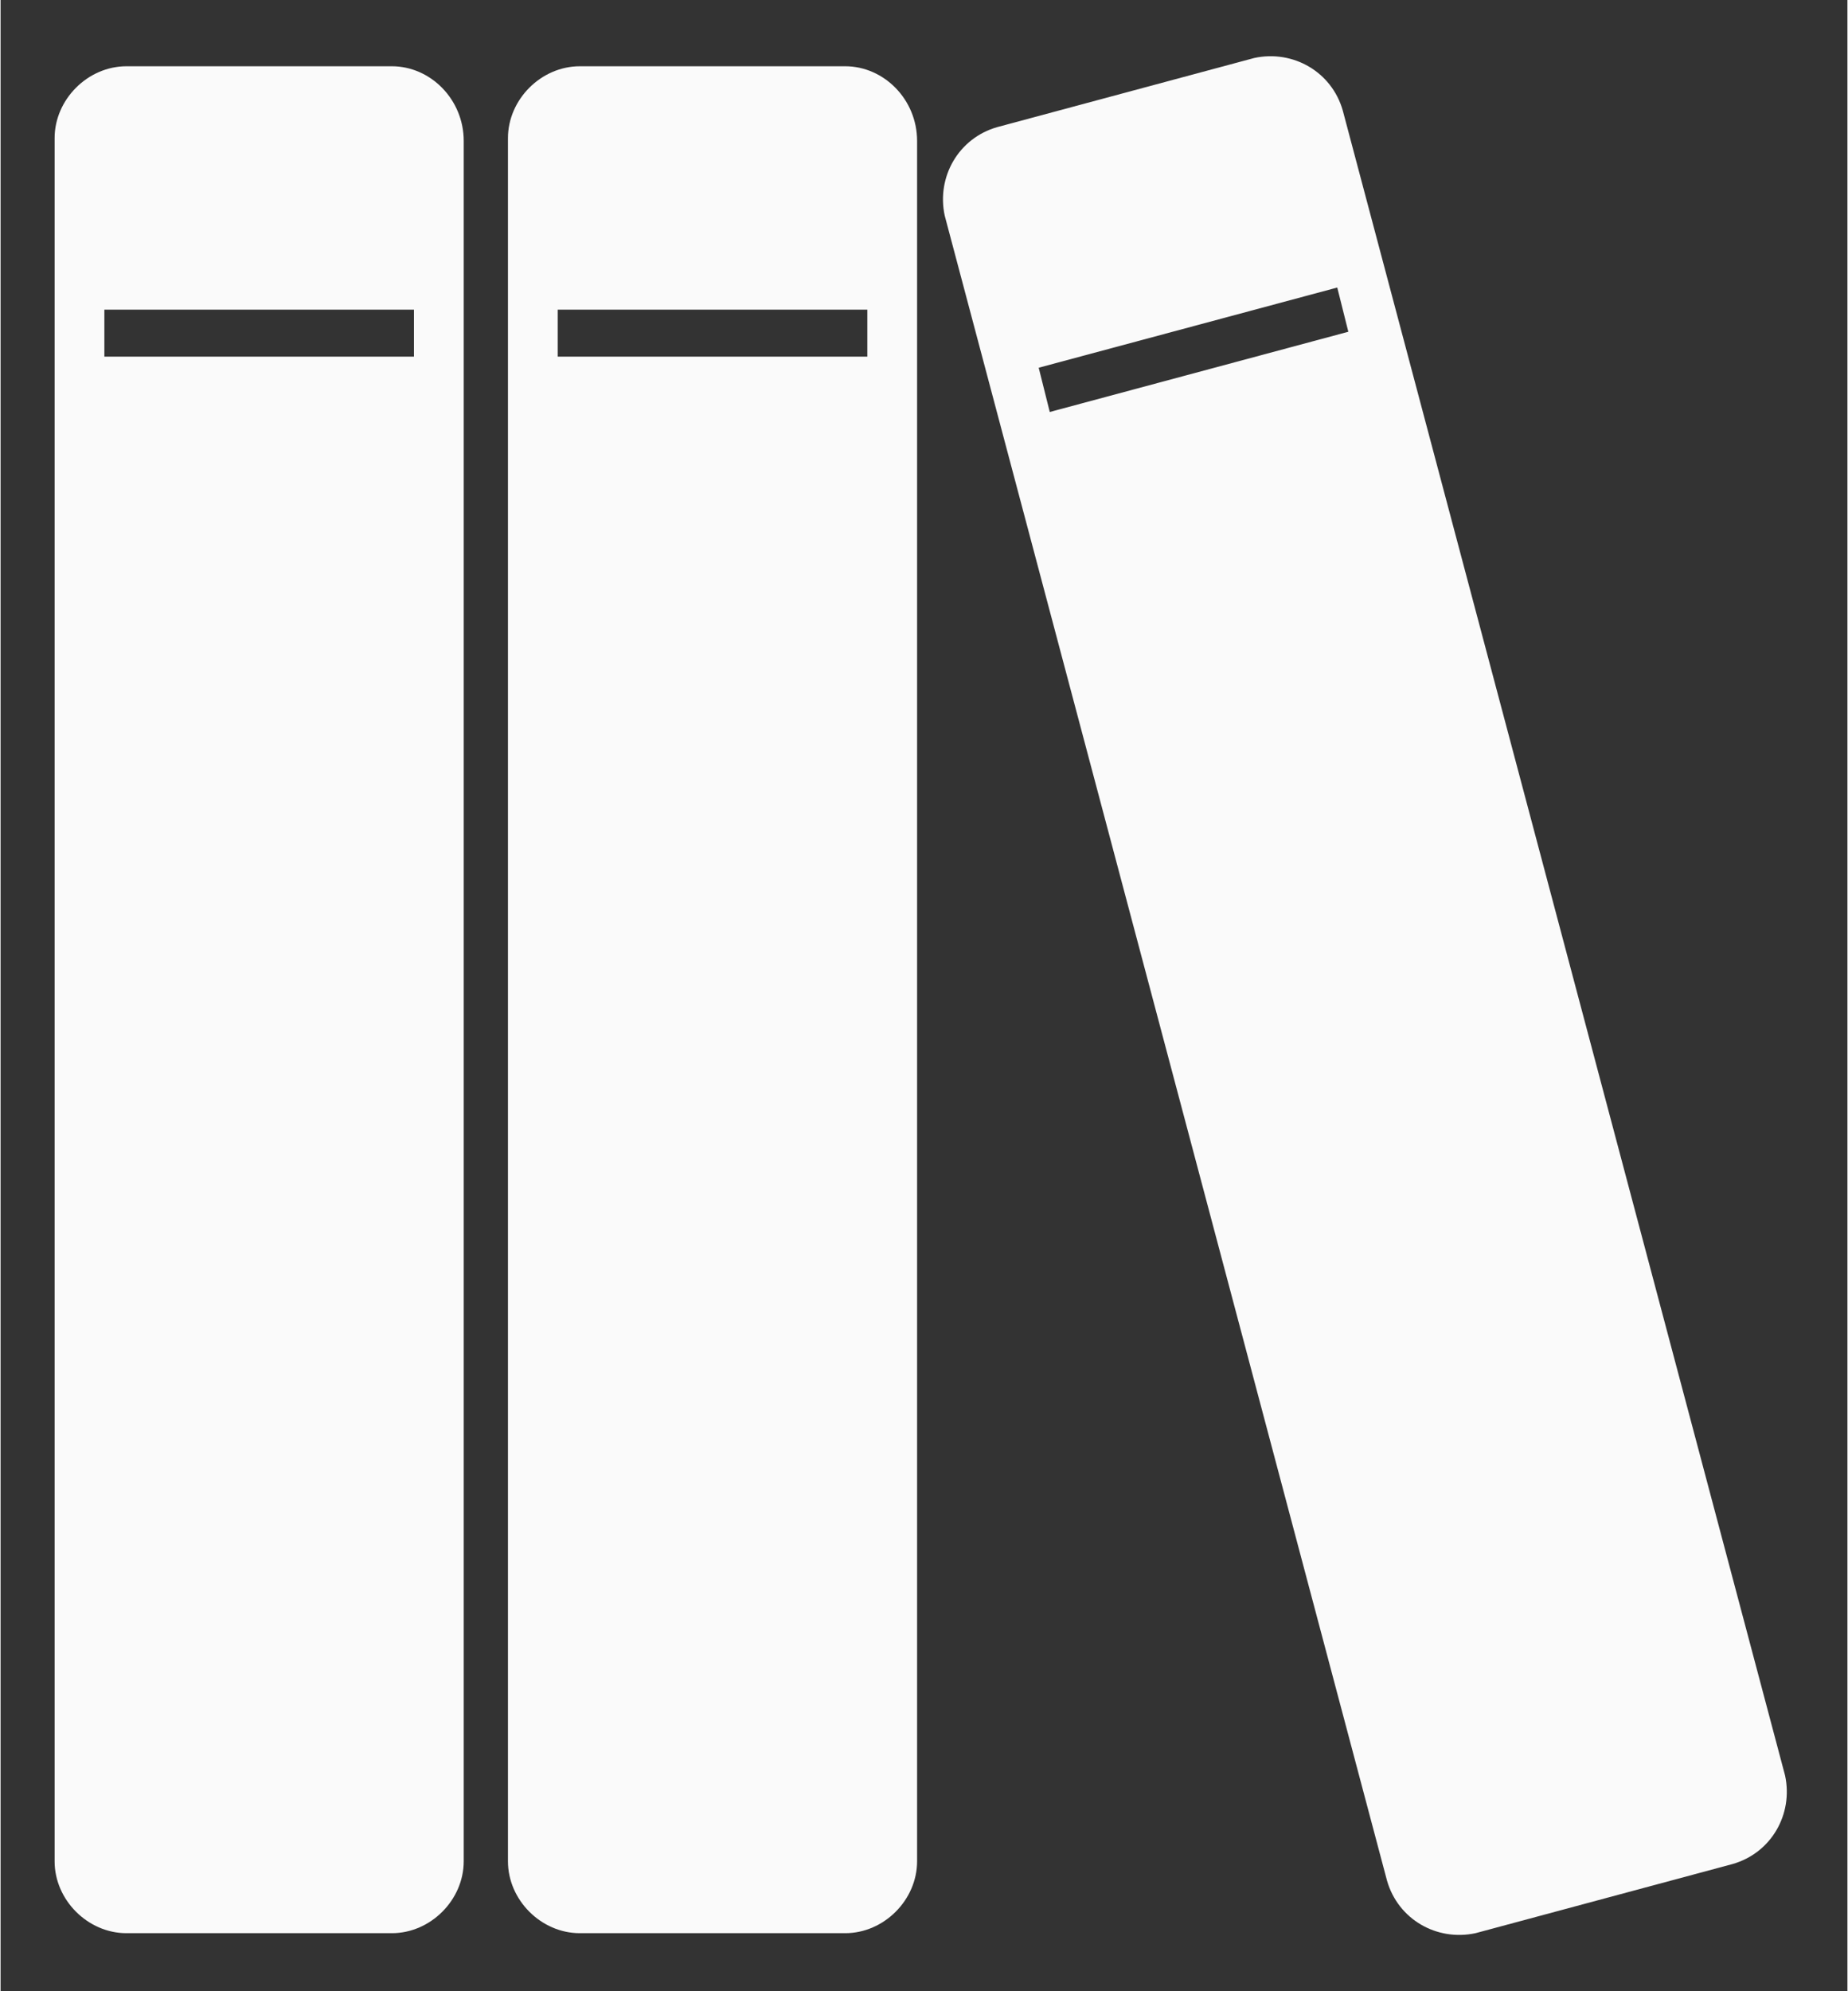
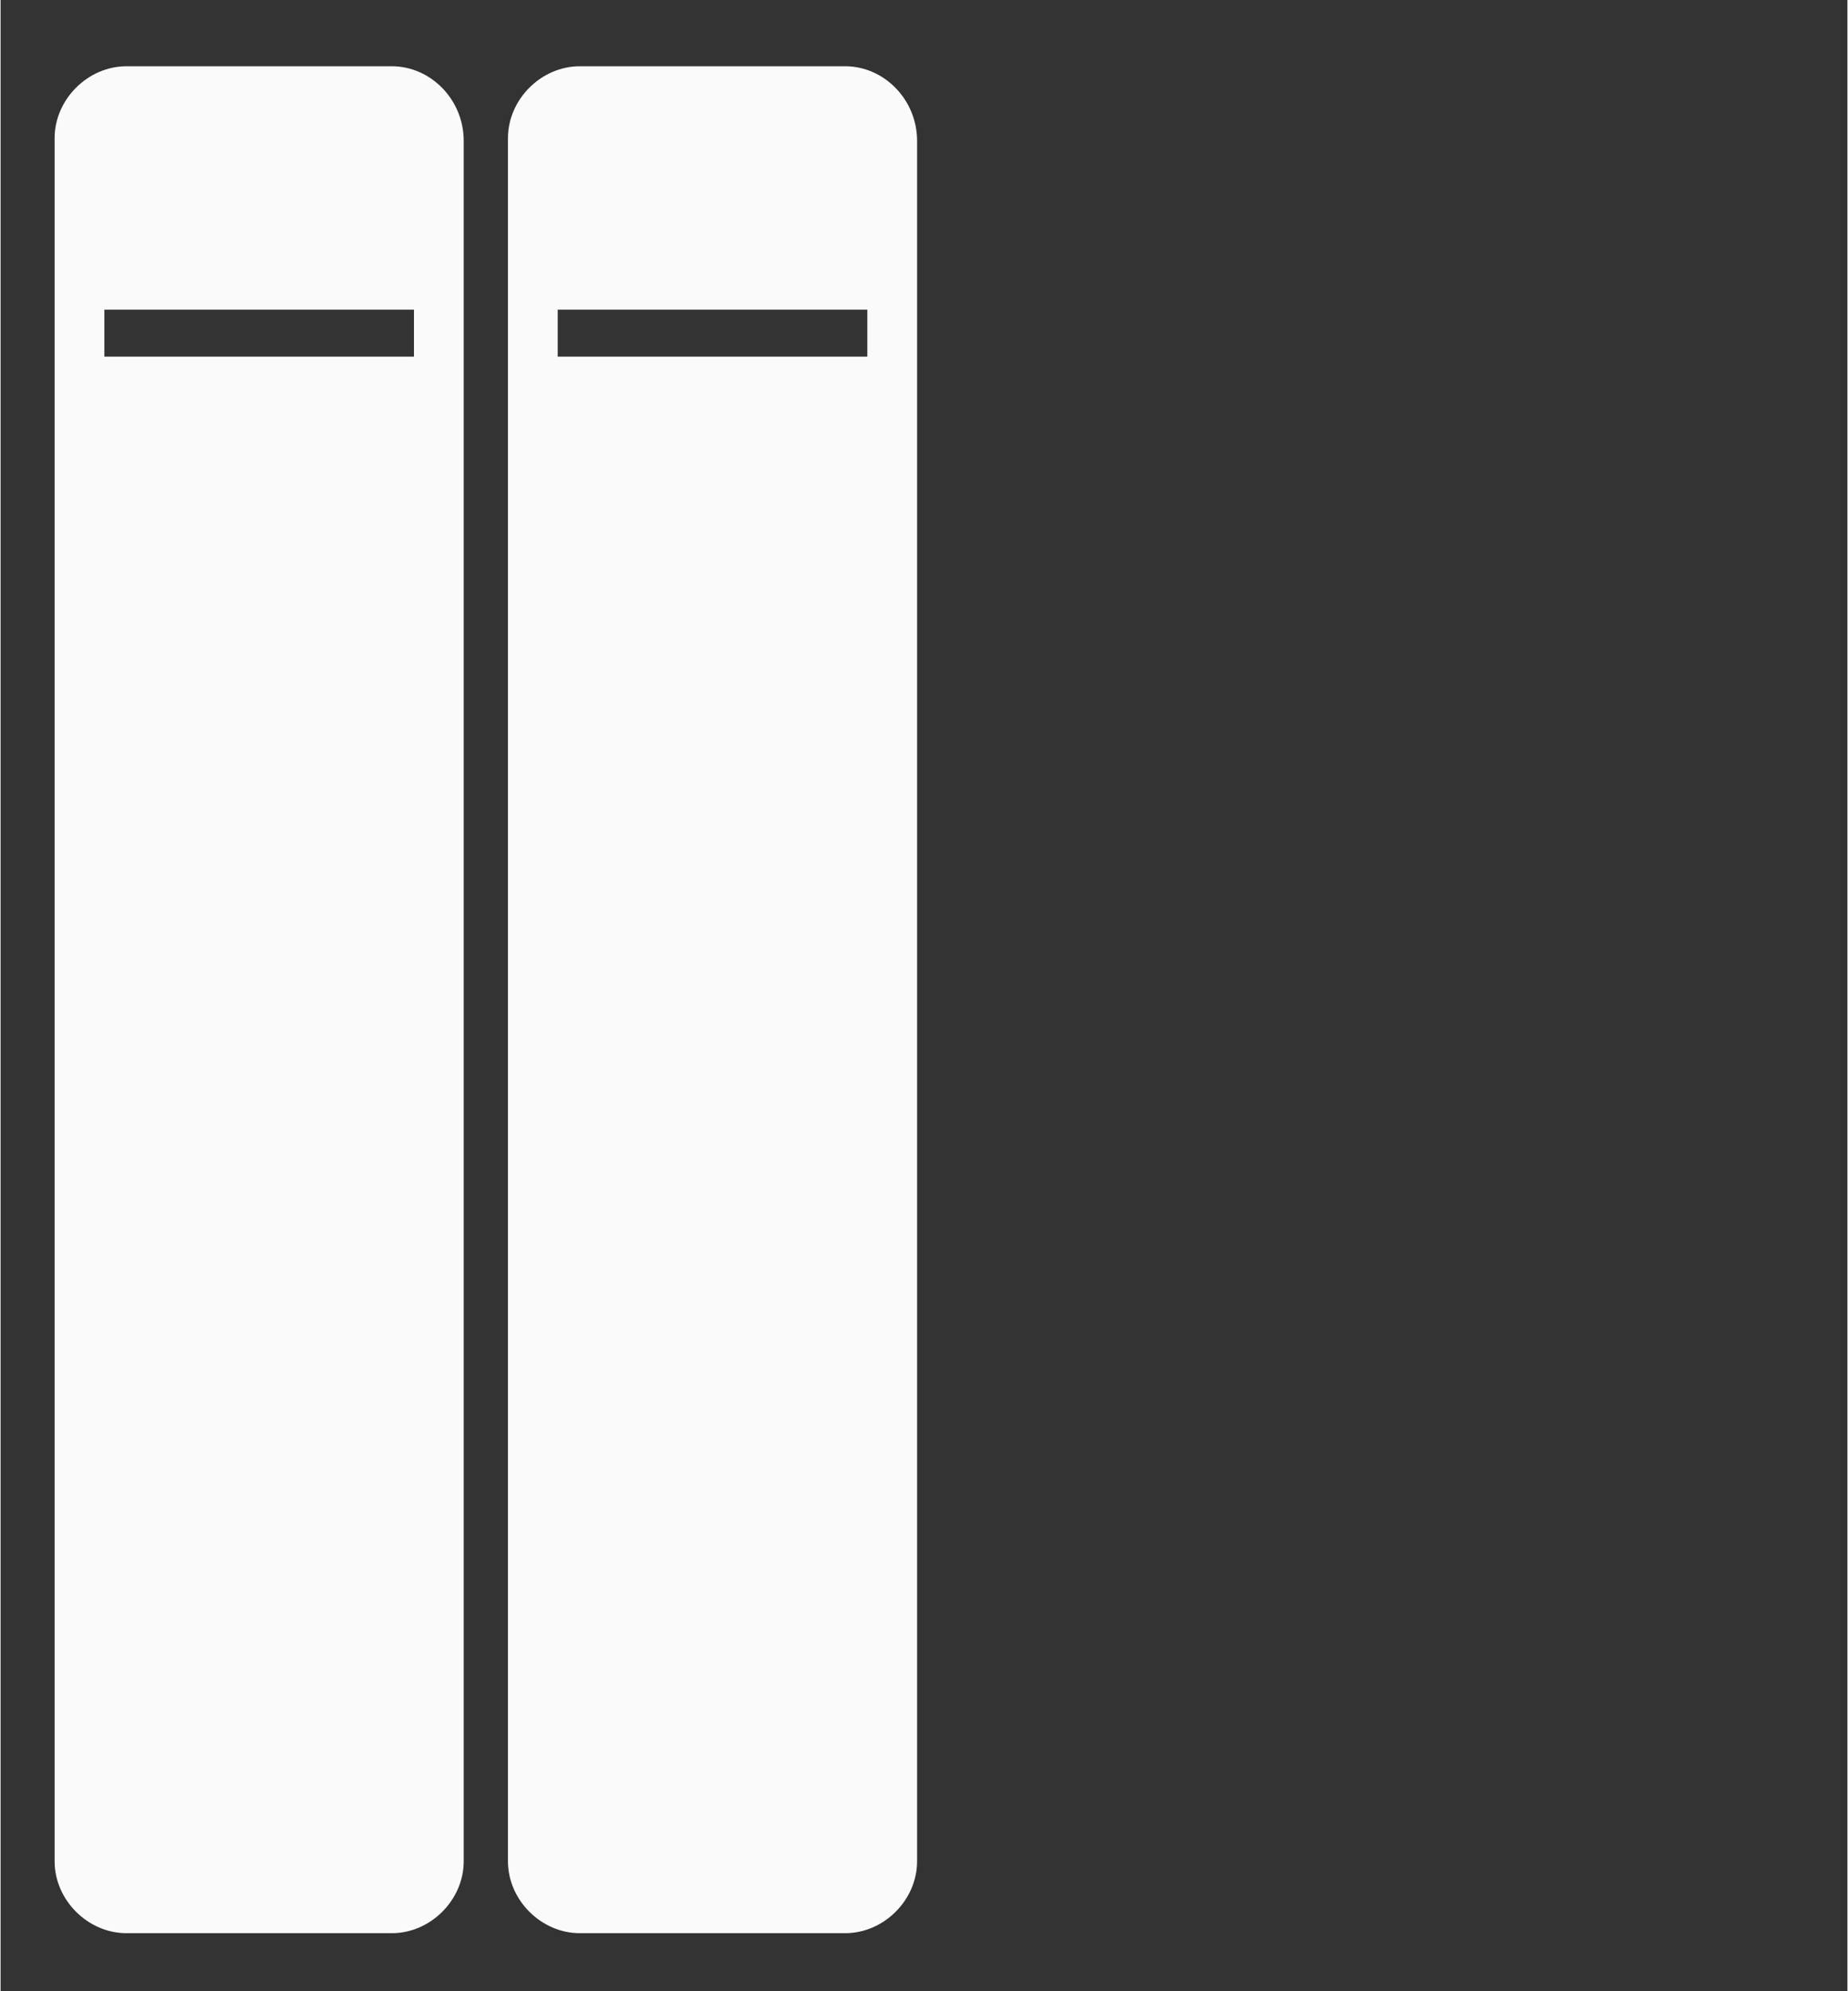
<svg xmlns="http://www.w3.org/2000/svg" width="260" zoomAndPan="magnify" viewBox="0 0 194.88 210" height="280" preserveAspectRatio="xMidYMid meet" version="1.2">
  <rect x="0" y="0" width="194.88" height="210" fill="#333333" stroke="none" />
  <defs>
    <clipPath id="16a1109c6b">
      <path d="M 5.035 6 L 49 6 L 49 204 L 5.035 204 Z M 5.035 6 " />
    </clipPath>
    <clipPath id="3e317a2da0">
      <path d="M 99 5.238 L 189 5.238 L 189 204.613 L 99 204.613 Z M 99 5.238 " />
    </clipPath>
    <clipPath id="6b2efebf05">
      <path d="M 152.539 130.816 L 156.445 130.816 L 156.445 134.719 L 152.539 134.719 Z M 152.539 130.816 " />
    </clipPath>
    <clipPath id="9b61db99ce">
      <path d="M 154.492 130.816 C 153.414 130.816 152.539 131.691 152.539 132.77 C 152.539 133.848 153.414 134.719 154.492 134.719 C 155.57 134.719 156.445 133.848 156.445 132.77 C 156.445 131.691 155.57 130.816 154.492 130.816 Z M 154.492 130.816 " />
    </clipPath>
    <clipPath id="078cd27f1e">
      <path d="M 0.539 0.816 L 4.445 0.816 L 4.445 4.719 L 0.539 4.719 Z M 0.539 0.816 " />
    </clipPath>
    <clipPath id="8121d1d9a2">
      <path d="M 2.492 0.816 C 1.414 0.816 0.539 1.691 0.539 2.77 C 0.539 3.848 1.414 4.719 2.492 4.719 C 3.57 4.719 4.445 3.848 4.445 2.77 C 4.445 1.691 3.57 0.816 2.492 0.816 Z M 2.492 0.816 " />
    </clipPath>
    <clipPath id="7f9fe2f319">
      <rect x="0" width="5" y="0" height="5" />
    </clipPath>
  </defs>
  <g id="f25a3004ec">
    <g clip-rule="nonzero" clip-path="url(#16a1109c6b)">
      <path style=" stroke:none;fill-rule:nonzero;fill:#fafafa;fill-opacity:1;" d="M 41.289 6.988 L 13.285 6.988 C 9.203 6.988 5.703 10.488 5.703 14.57 L 5.703 196.297 C 5.703 200.379 9.203 203.879 13.285 203.879 L 41.289 203.879 C 45.371 203.879 48.871 200.379 48.871 196.297 L 48.871 14.863 C 48.871 10.488 45.371 6.988 41.289 6.988 Z M 43.621 37.613 L 10.953 37.613 L 10.953 32.656 L 43.621 32.656 Z M 43.621 37.613 " />
    </g>
    <path style=" stroke:none;fill-rule:nonzero;fill:#fafafa;fill-opacity:1;" d="M 89.125 6.988 L 61.121 6.988 C 57.039 6.988 53.539 10.488 53.539 14.57 L 53.539 196.297 C 53.539 200.379 57.039 203.879 61.121 203.879 L 89.125 203.879 C 93.211 203.879 96.711 200.379 96.711 196.297 L 96.711 14.863 C 96.711 10.488 93.211 6.988 89.125 6.988 Z M 91.461 37.613 L 58.789 37.613 L 58.789 32.656 L 91.461 32.656 Z M 91.461 37.613 " />
    <g clip-rule="nonzero" clip-path="url(#3e317a2da0)">
-       <path style=" stroke:none;fill-rule:nonzero;fill:#fafafa;fill-opacity:1;" d="M 188.301 187.254 L 141.629 11.656 C 140.465 7.57 136.379 5.238 132.297 6.113 L 105.168 13.406 C 101.086 14.57 98.75 18.656 99.625 22.738 L 146.297 198.336 C 147.465 202.422 151.547 204.754 155.633 203.879 L 182.758 196.586 C 186.844 195.422 189.176 191.336 188.301 187.254 Z M 110.711 43.449 L 109.543 38.781 L 141.047 30.324 L 142.215 34.988 Z M 110.711 43.449 " />
-     </g>
+       </g>
    <g clip-rule="nonzero" clip-path="url(#6b2efebf05)">
      <g clip-rule="nonzero" clip-path="url(#9b61db99ce)">
        <g transform="matrix(1,0,0,1,152,130)">
          <g clip-path="url(#7f9fe2f319)">
            <g clip-rule="nonzero" clip-path="url(#078cd27f1e)">
              <g clip-rule="nonzero" clip-path="url(#8121d1d9a2)">
-                 <path style=" stroke:none;fill-rule:nonzero;fill:#fafafa;fill-opacity:1;" d="M 0.539 0.816 L 4.445 0.816 L 4.445 4.719 L 0.539 4.719 Z M 0.539 0.816 " />
-               </g>
+                 </g>
            </g>
          </g>
        </g>
      </g>
    </g>
  </g>
</svg>